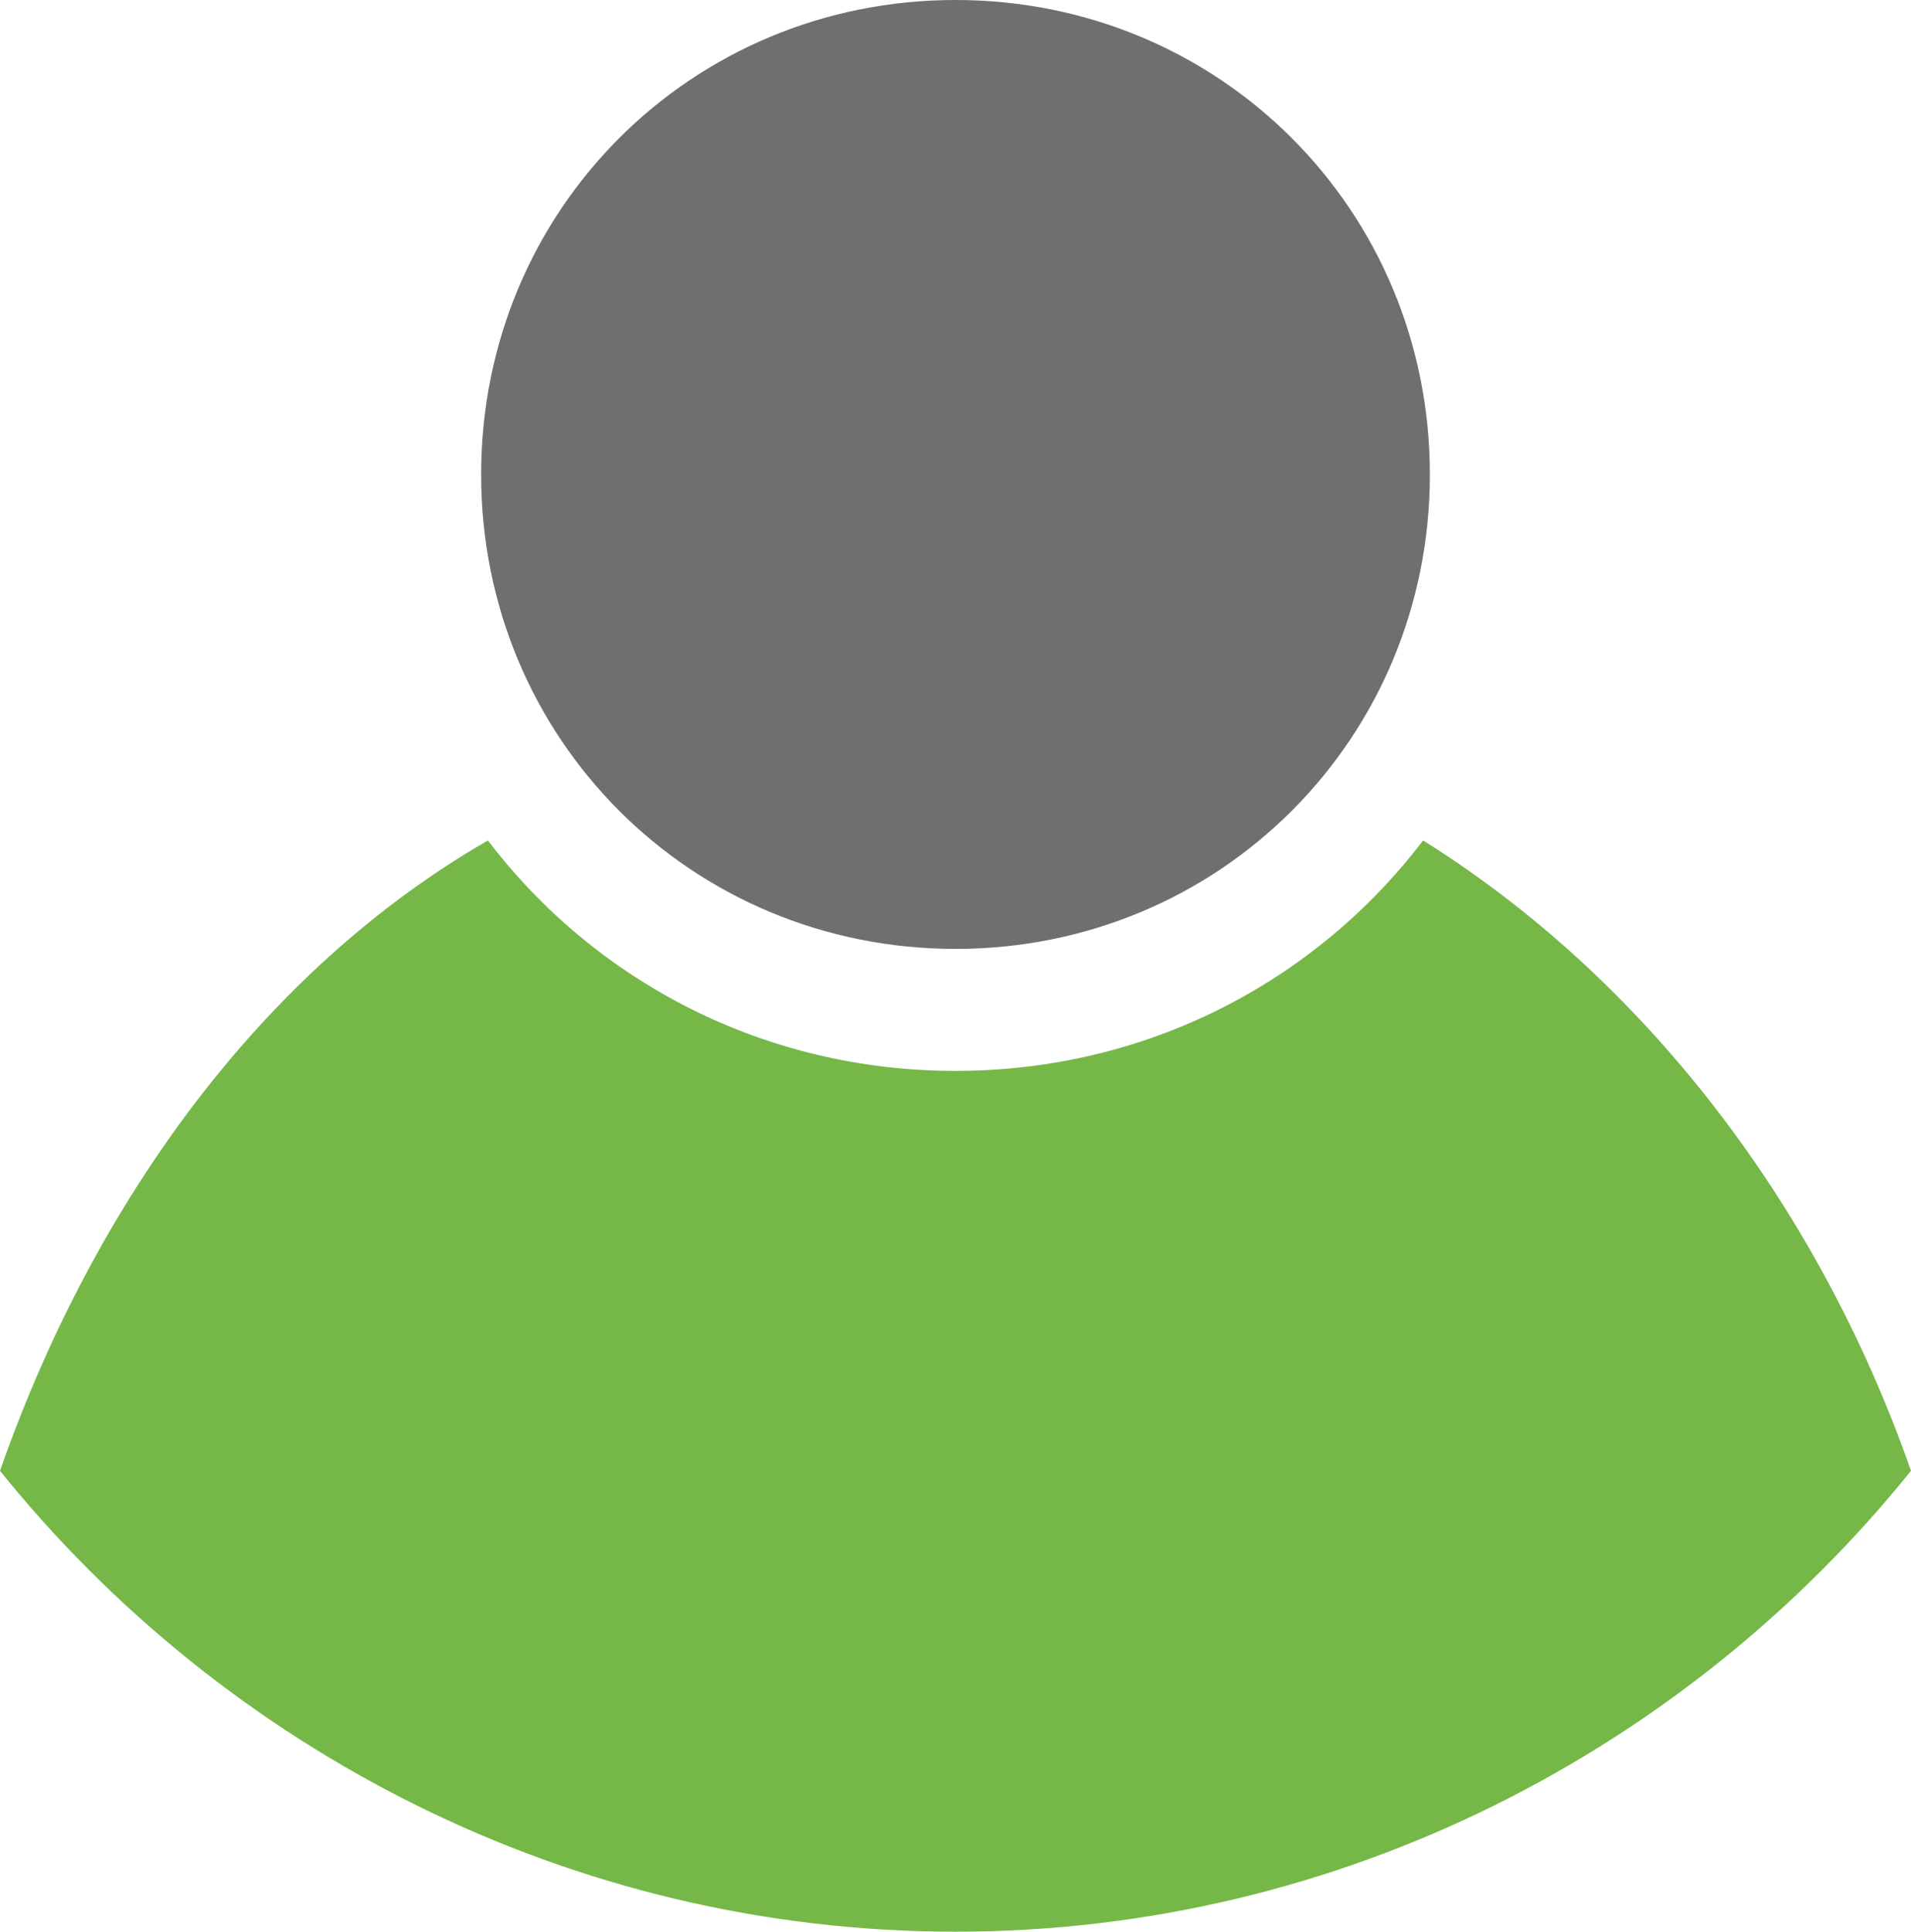
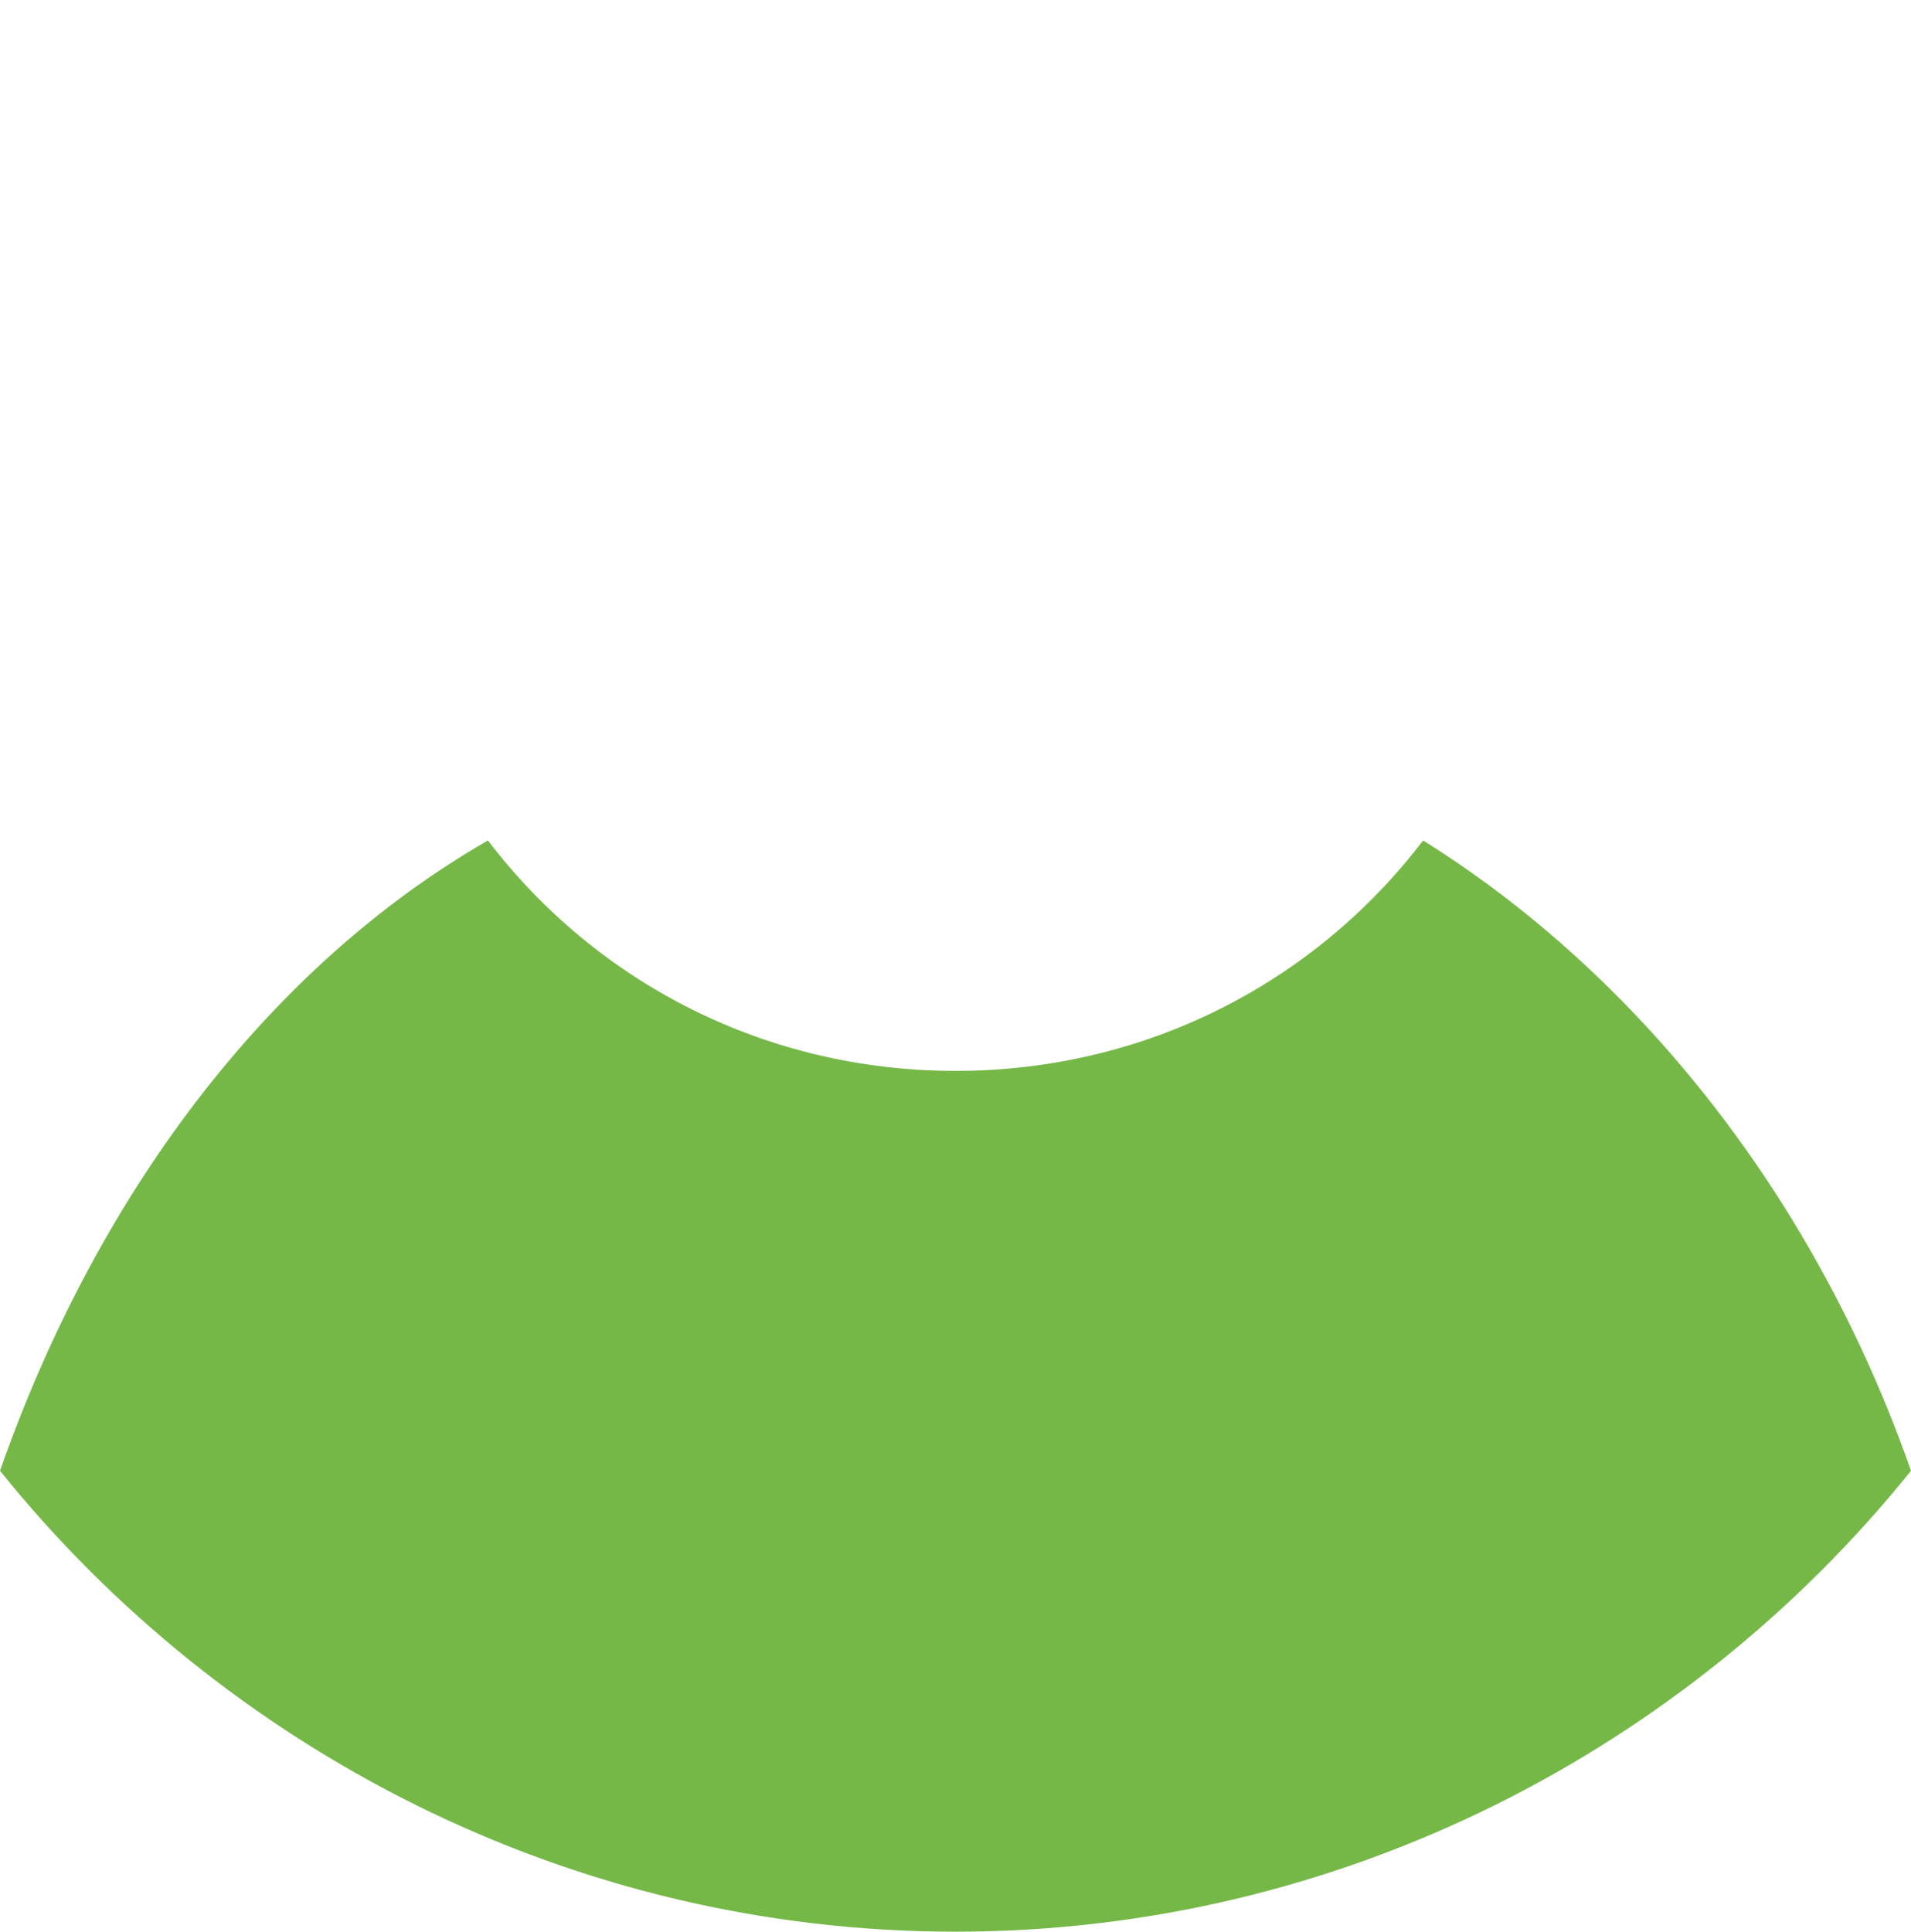
<svg xmlns="http://www.w3.org/2000/svg" version="1.1" id="Слой_1" x="0px" y="0px" viewBox="0 0 28.2 28.5" style="enable-background:new 0 0 28.2 28.5;" xml:space="preserve">
  <style type="text/css">
	.st0{fill-rule:evenodd;clip-rule:evenodd;fill:#6F6F6E;}
	.st1{fill-rule:evenodd;clip-rule:evenodd;fill:#75B848;}
</style>
  <g>
-     <path class="st0" d="M14.1,0c3.9,0,7,3.1,7,7c0,3.9-3.1,7-7,7c-3.9,0-7-3.1-7-7C7.1,3.1,10.2,0,14.1,0L14.1,0z" />
    <path class="st1" d="M21,12.4c3.2,2,5.8,5.3,7.2,9.3c-3.3,4.1-8.4,6.8-14.1,6.8c-5.7,0-10.8-2.7-14.1-6.8c1.4-4,3.9-7.4,7.2-9.3   c1.6,2.1,4.1,3.4,6.9,3.4C16.9,15.8,19.4,14.5,21,12.4L21,12.4z" />
  </g>
</svg>